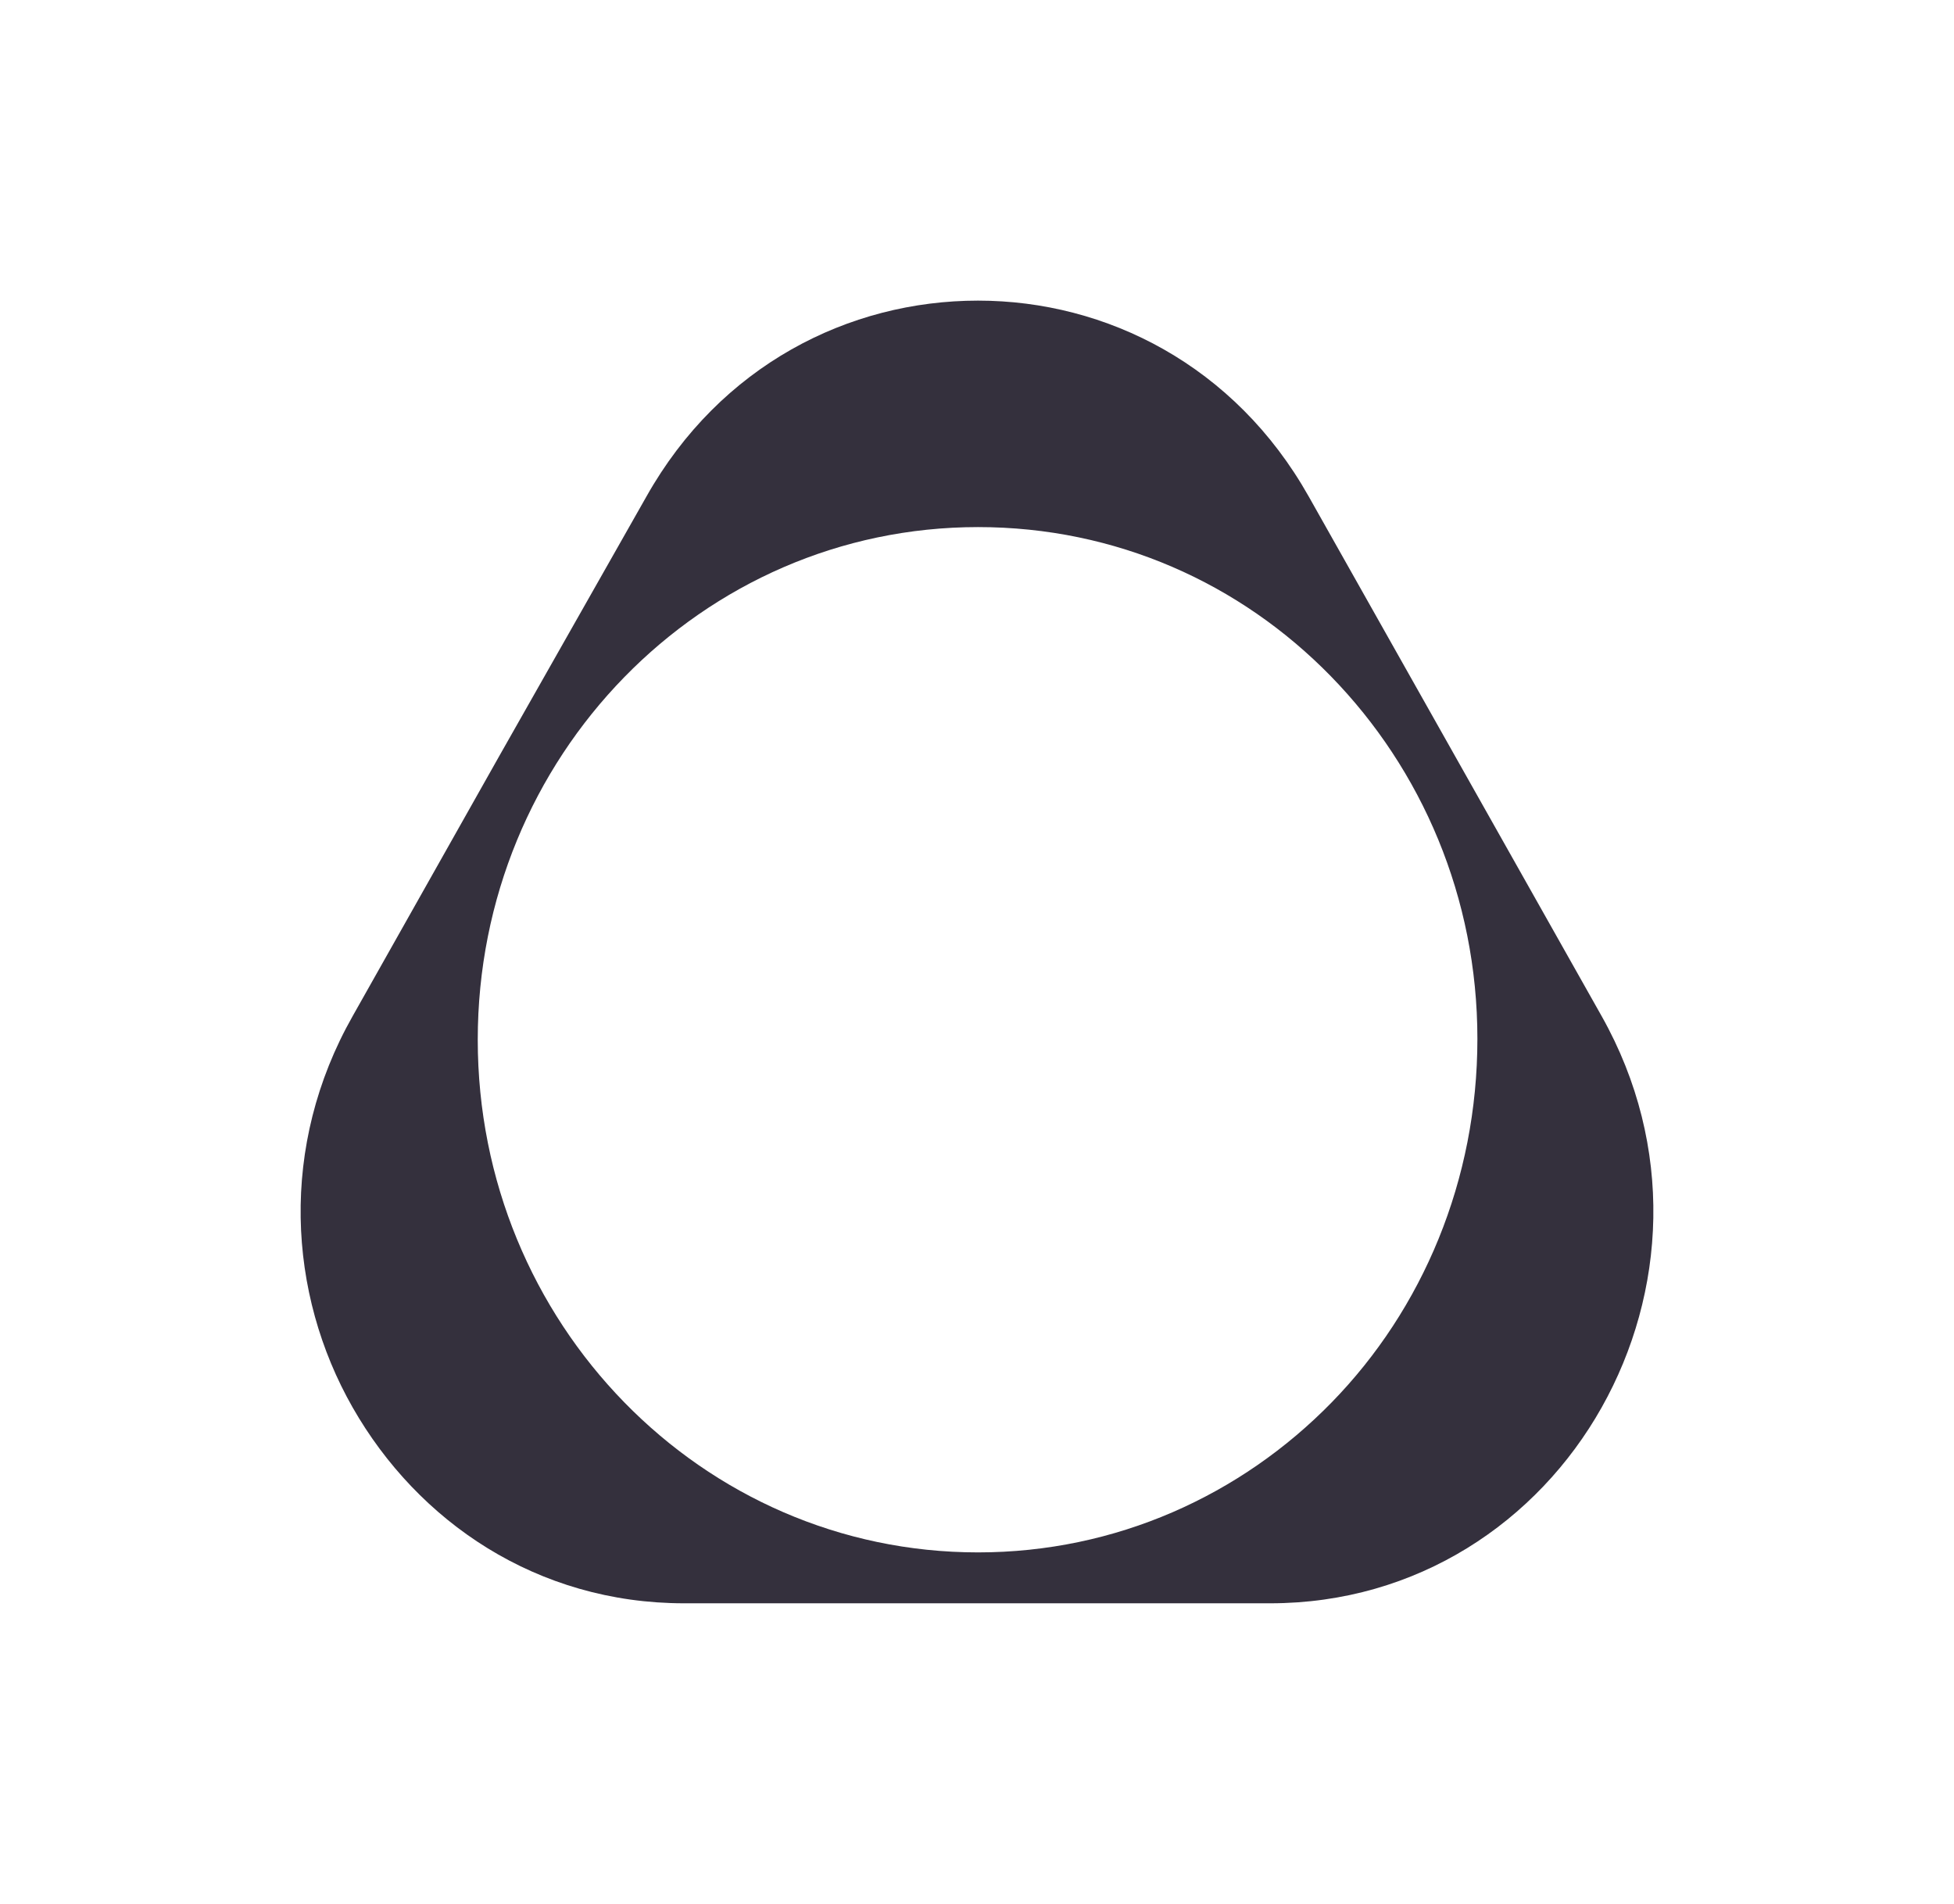
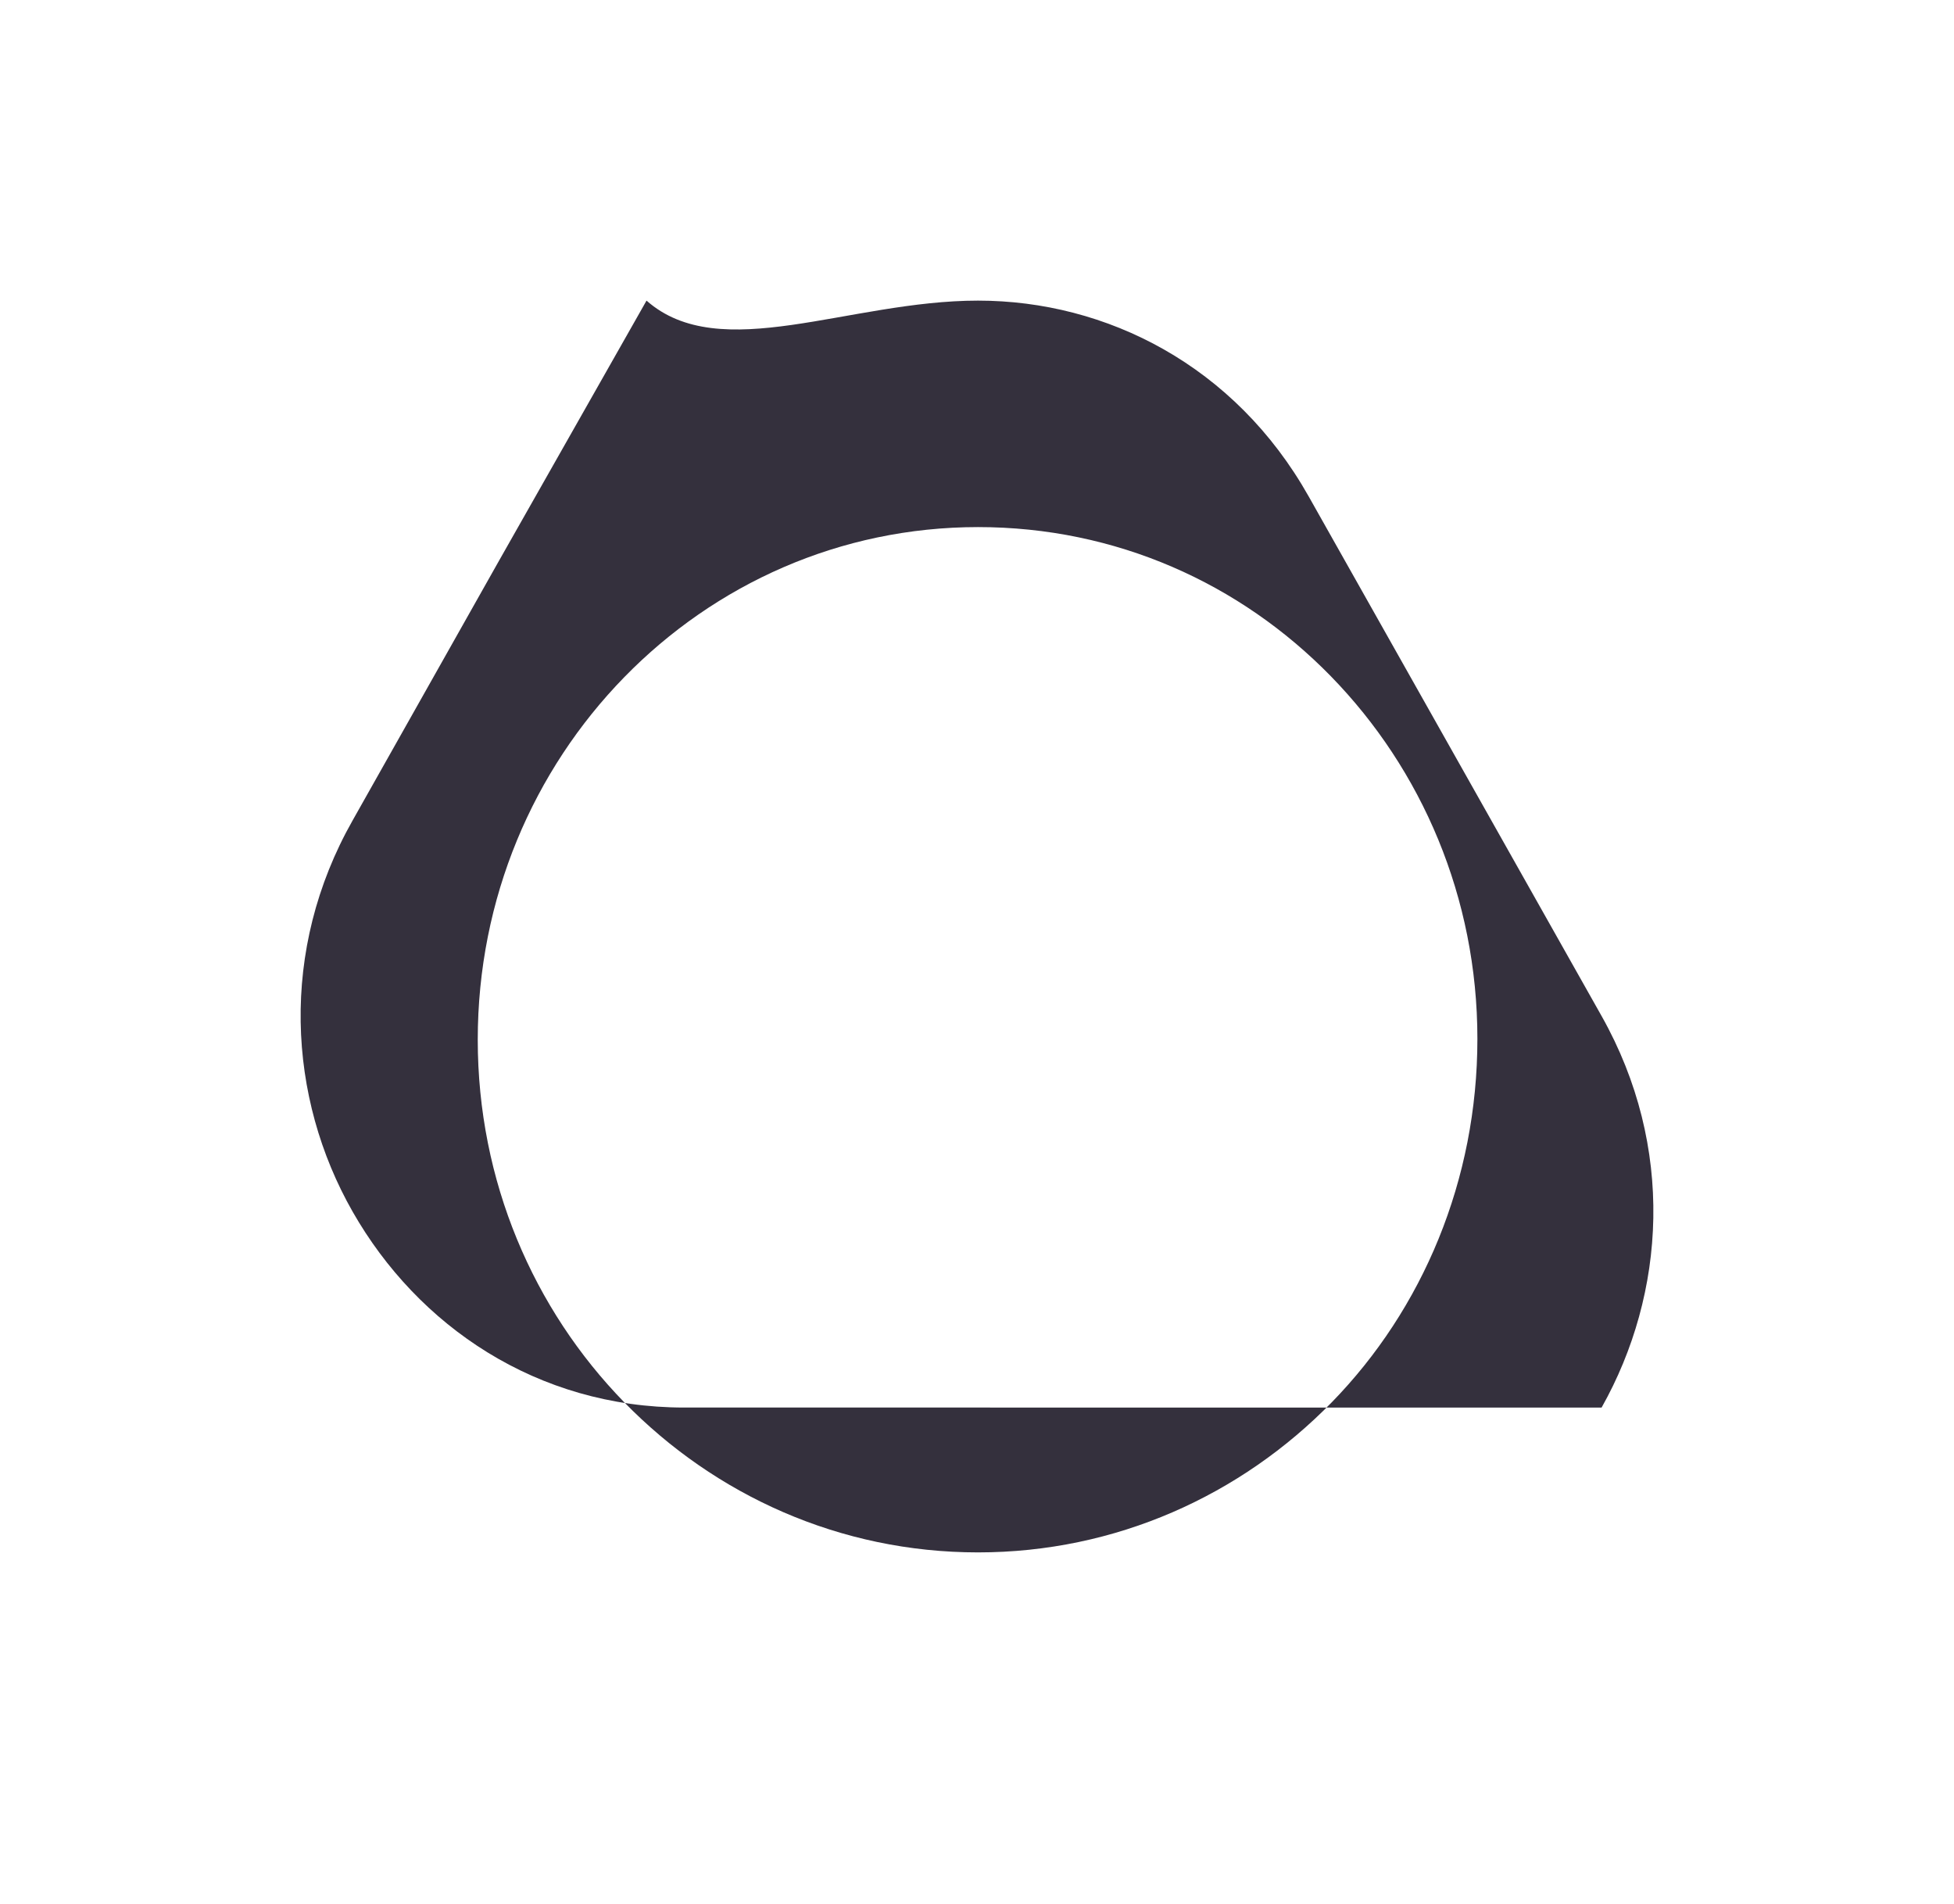
<svg xmlns="http://www.w3.org/2000/svg" width="78" height="76" viewBox="0 0 78 76">
  <g fill="none" fill-rule="evenodd">
    <g fill="#34303D" fill-rule="nonzero">
      <g>
        <g>
-           <path d="M52.239 19.814l5.847 10.372 5.847 10.372c2.94 5.221 2.565 11.073 0 15.628C61.37 60.741 56.582 64 50.7 64H27.312c-5.881 0-10.634-3.259-13.233-7.814-2.598-4.555-2.94-10.442 0-15.628l5.847-10.372 5.882-10.372C28.748 14.593 33.878 12 39.04 12c5.13 0 10.258 2.593 13.199 7.814M39.04 21.04c-5.505 0-10.497 2.278-14.121 5.992-3.625 3.715-5.848 8.83-5.848 14.472 0 5.642 2.223 10.757 5.848 14.472 3.624 3.714 8.616 5.992 14.121 5.992 5.506 0 10.498-2.278 14.122-5.992 3.625-3.715 5.813-8.865 5.813-14.507 0-5.642-2.222-10.757-5.847-14.472-3.624-3.714-8.582-5.957-14.088-5.957" transform="translate(-681 -11355) translate(0 11163) translate(681 192)" />
+           <path d="M52.239 19.814l5.847 10.372 5.847 10.372c2.94 5.221 2.565 11.073 0 15.628H27.312c-5.881 0-10.634-3.259-13.233-7.814-2.598-4.555-2.94-10.442 0-15.628l5.847-10.372 5.882-10.372C28.748 14.593 33.878 12 39.04 12c5.13 0 10.258 2.593 13.199 7.814M39.04 21.04c-5.505 0-10.497 2.278-14.121 5.992-3.625 3.715-5.848 8.83-5.848 14.472 0 5.642 2.223 10.757 5.848 14.472 3.624 3.714 8.616 5.992 14.121 5.992 5.506 0 10.498-2.278 14.122-5.992 3.625-3.715 5.813-8.865 5.813-14.507 0-5.642-2.222-10.757-5.847-14.472-3.624-3.714-8.582-5.957-14.088-5.957" transform="translate(-681 -11355) translate(0 11163) translate(681 192)" />
        </g>
      </g>
    </g>
  </g>
</svg>